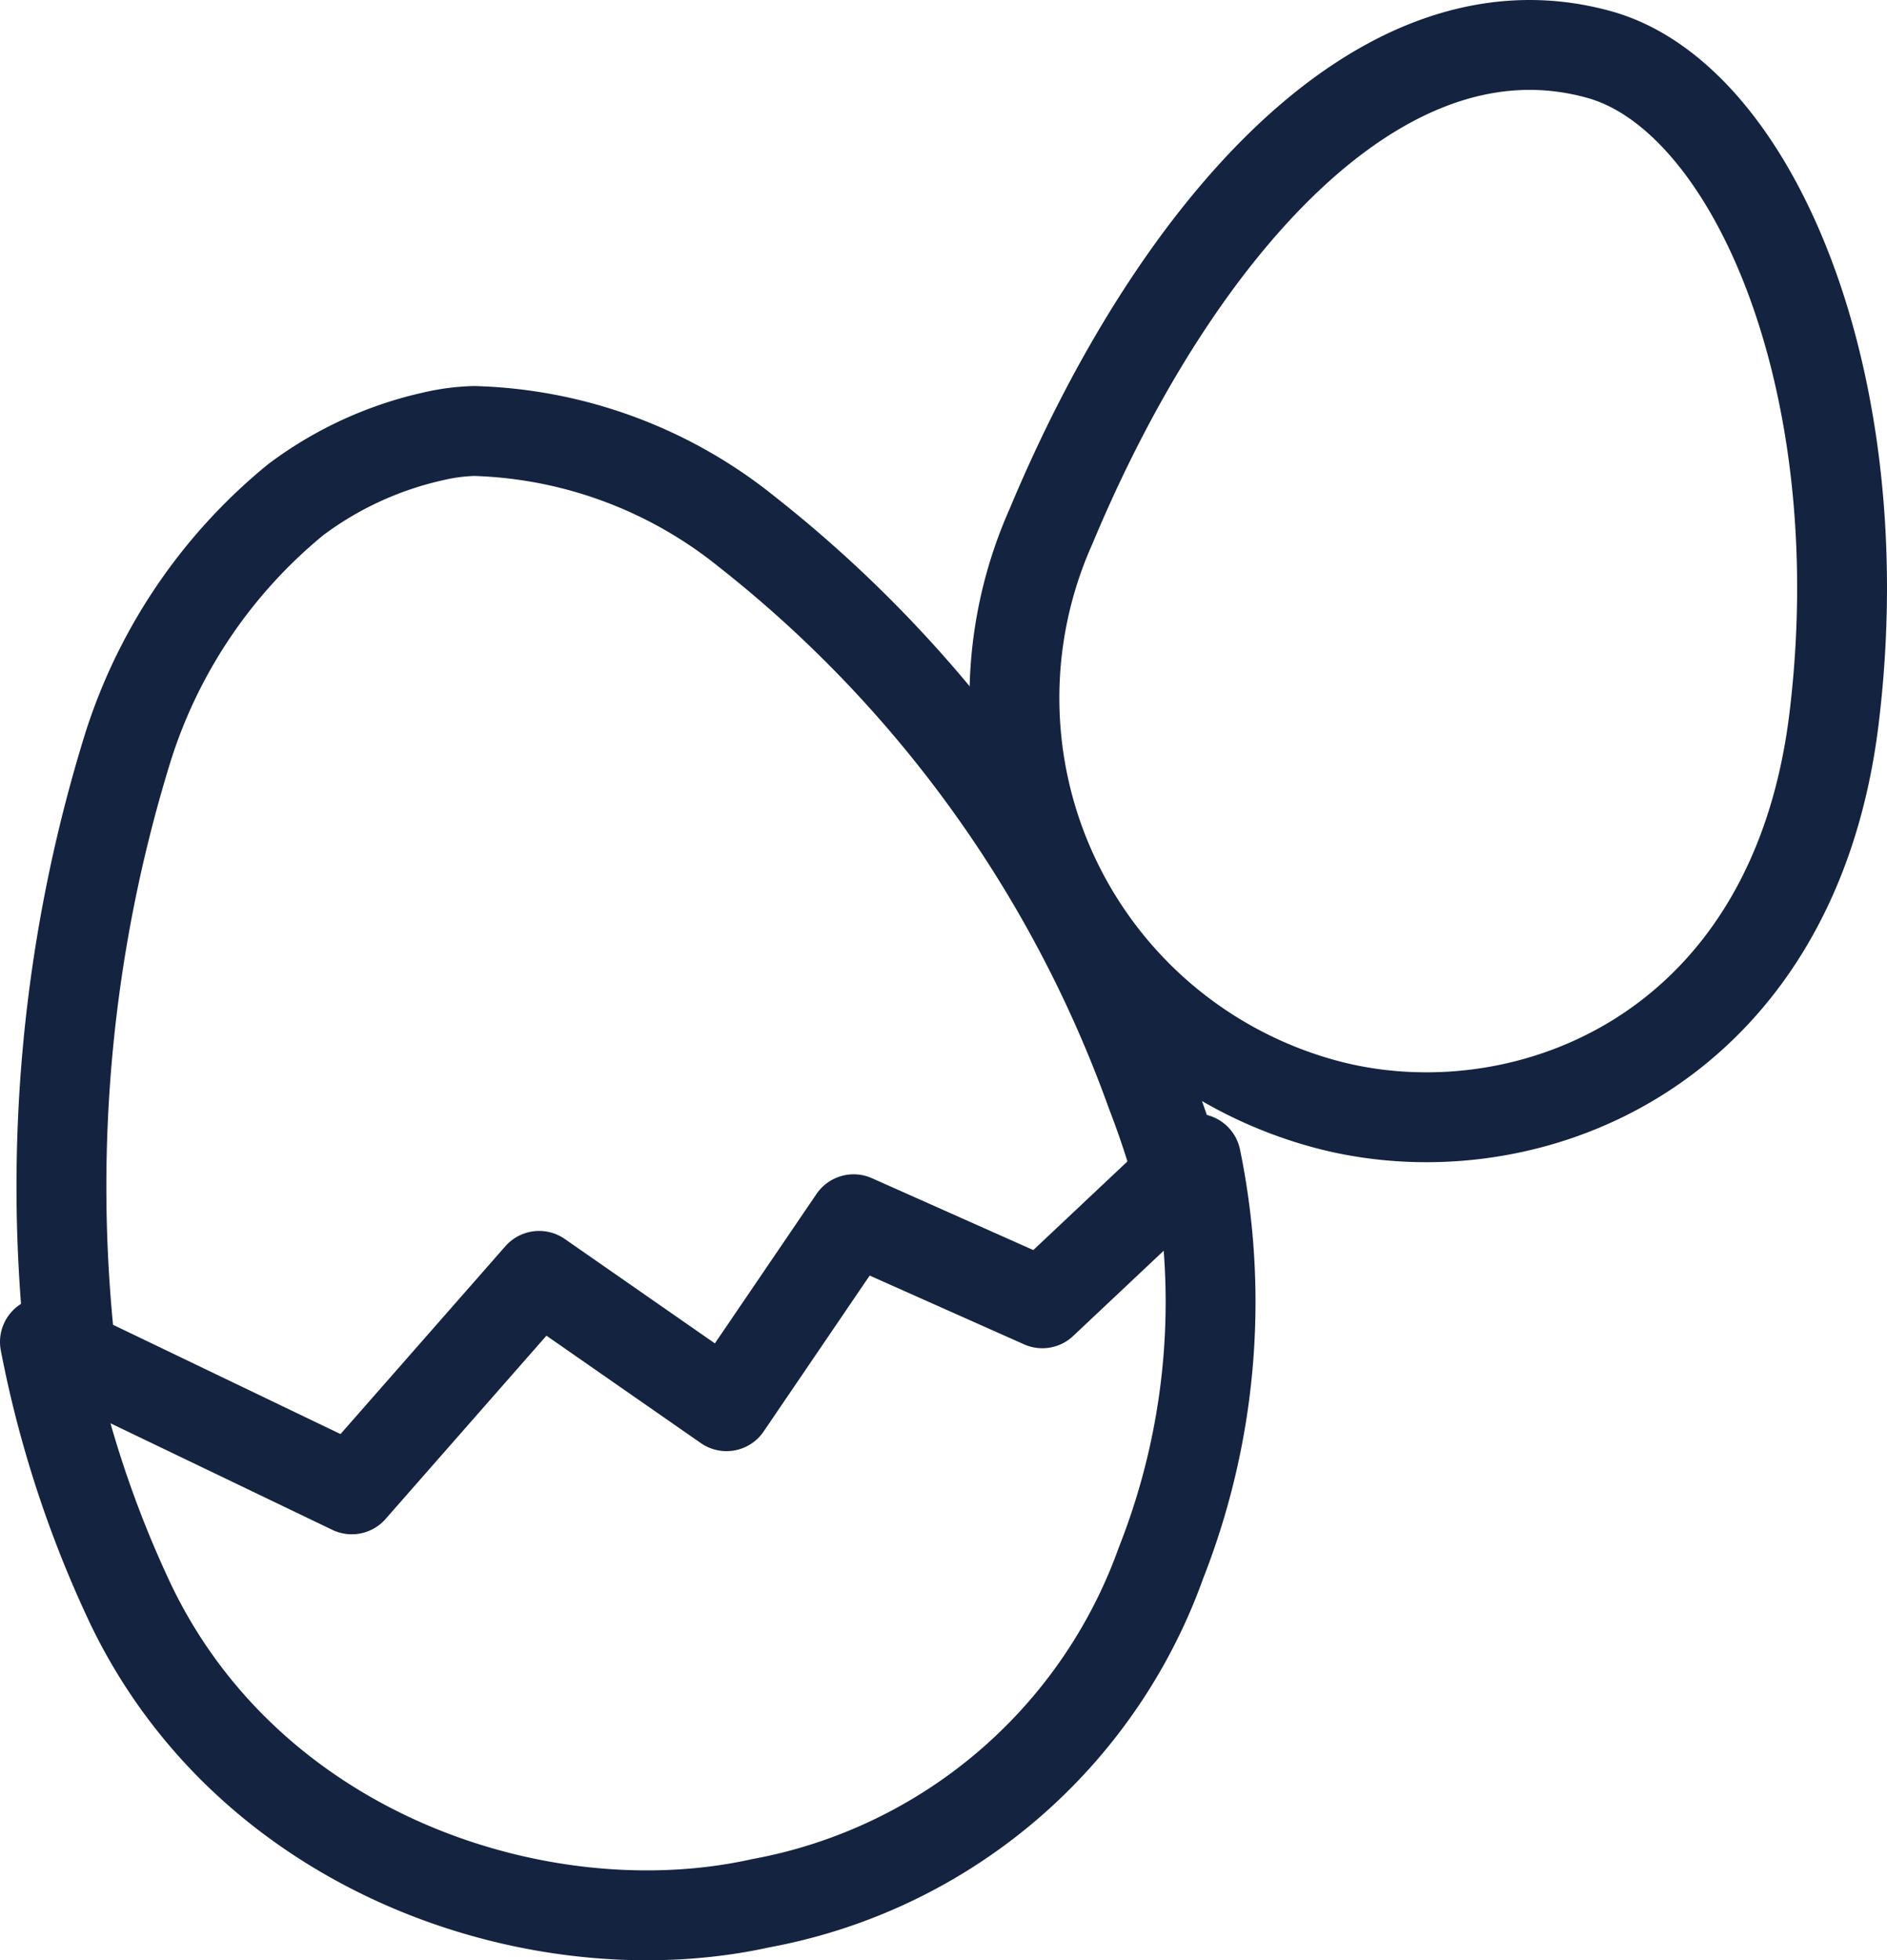
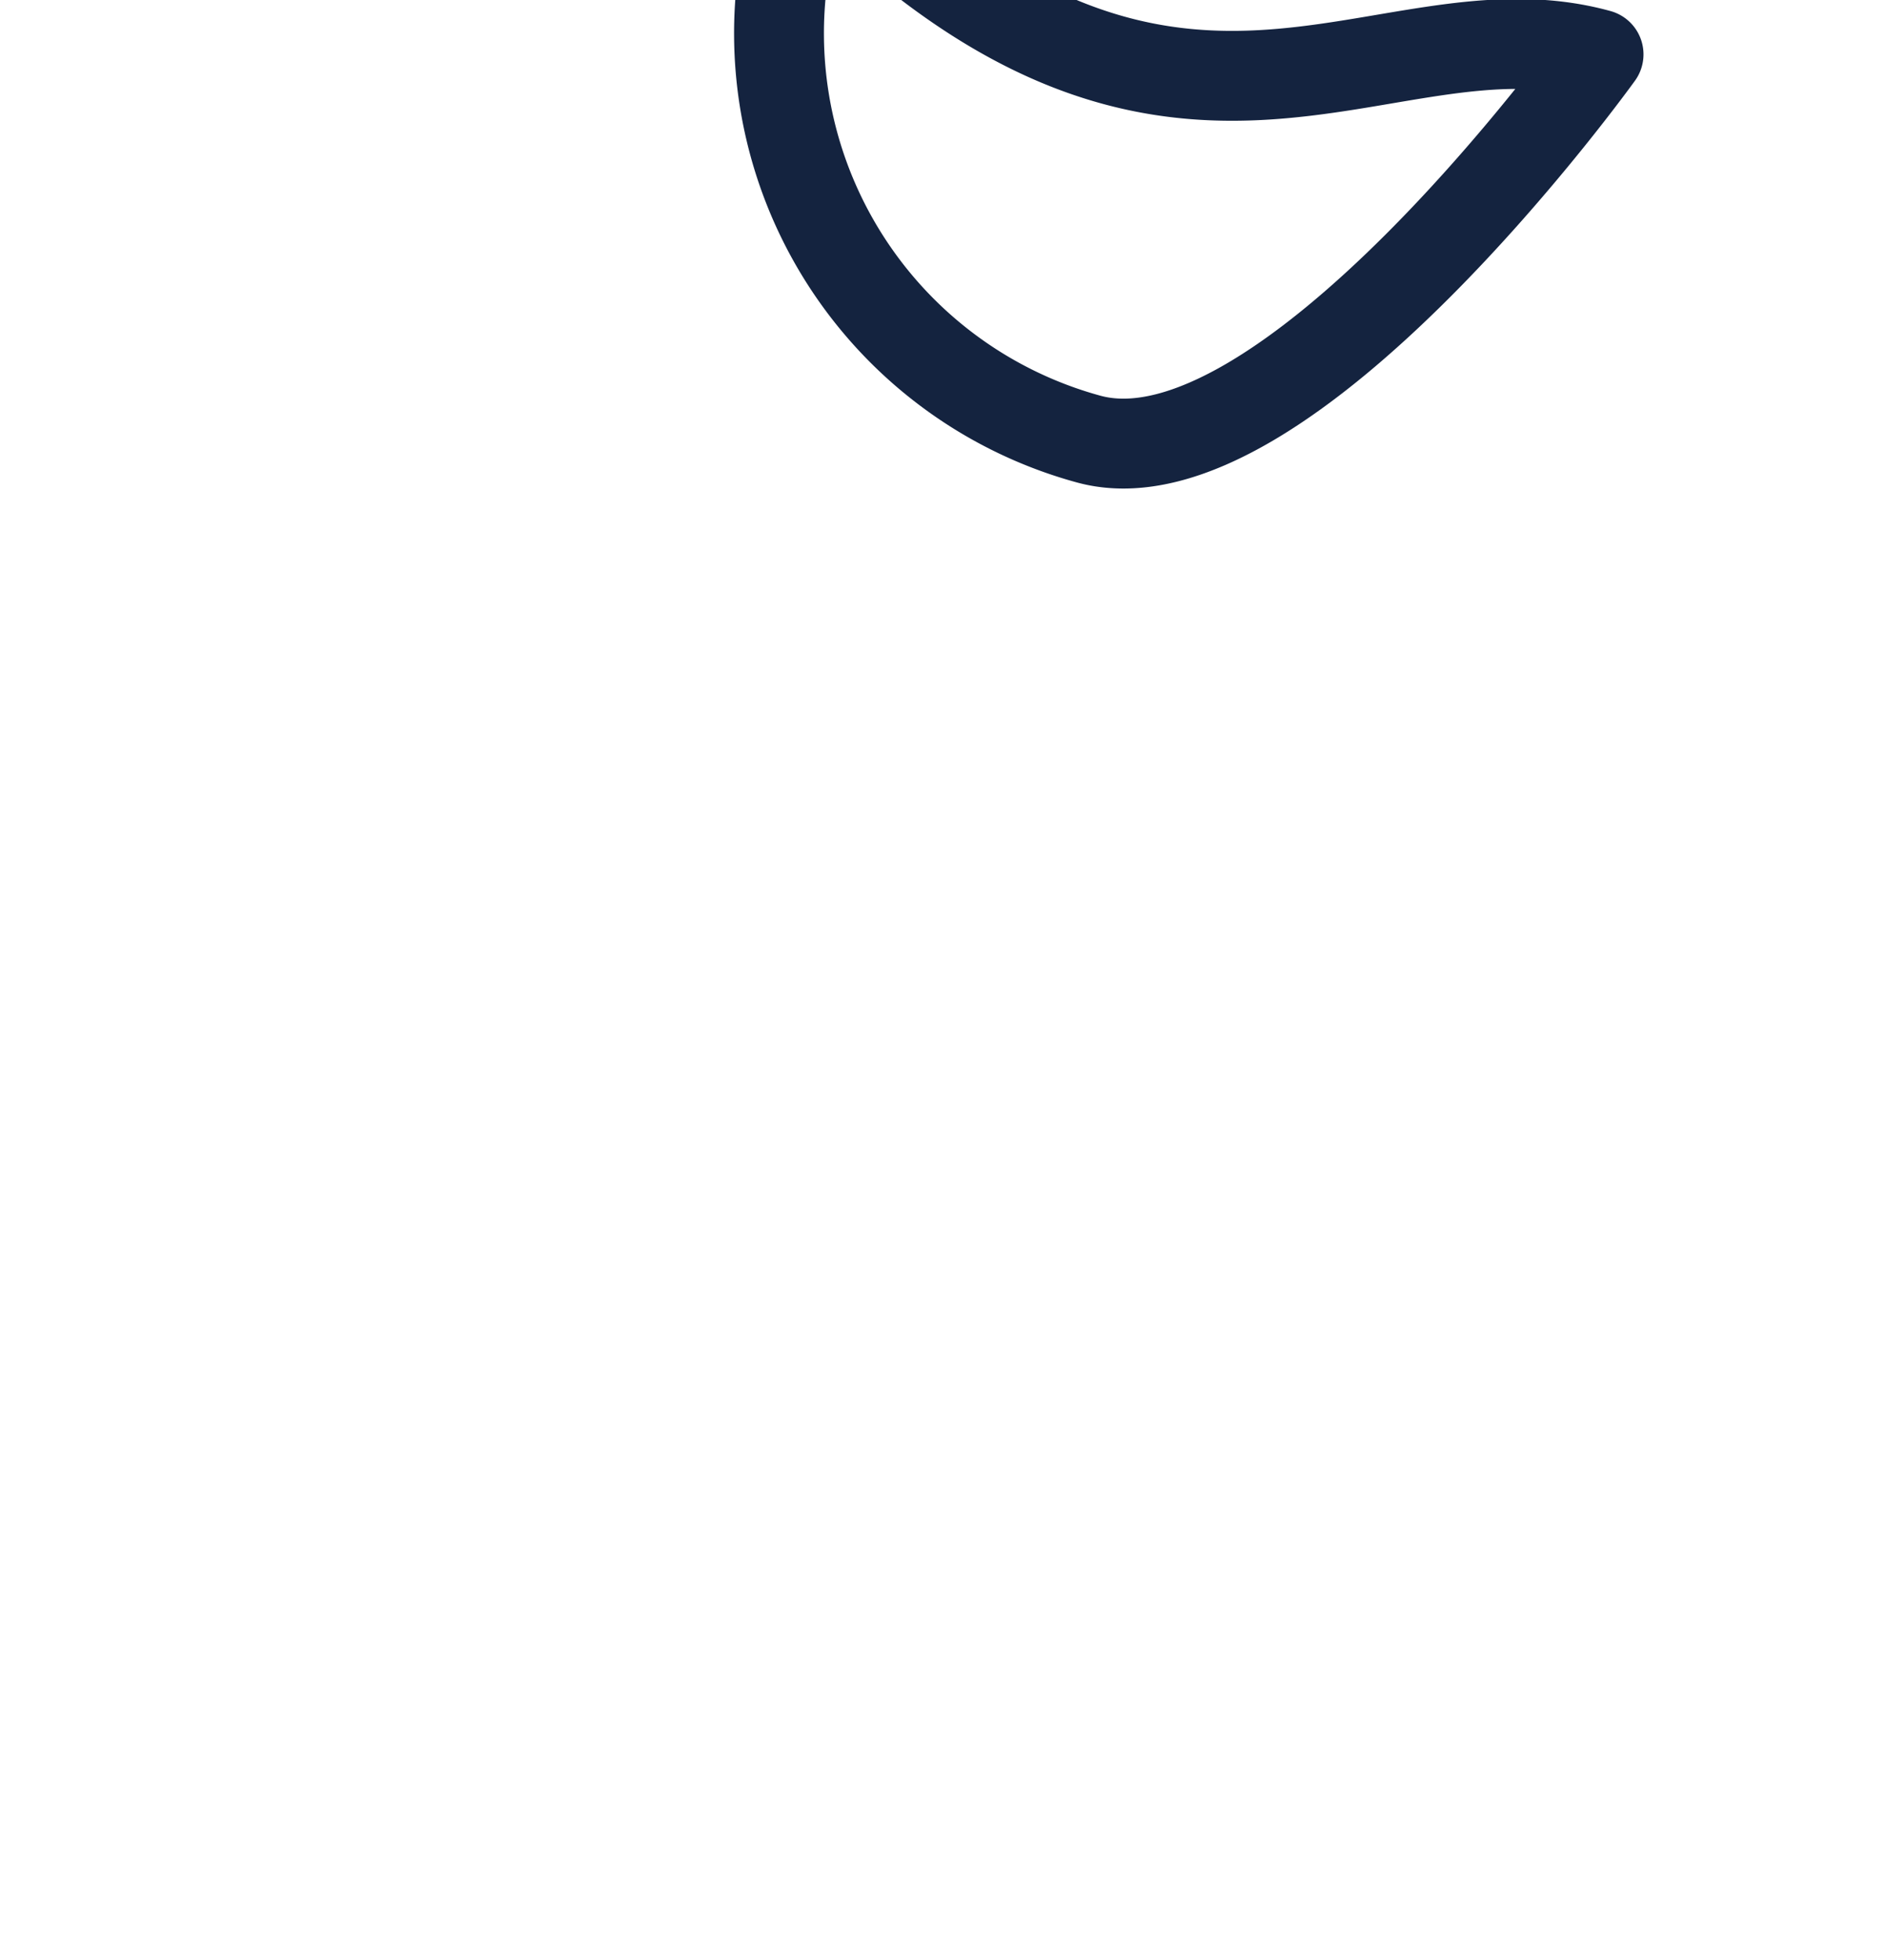
<svg xmlns="http://www.w3.org/2000/svg" viewBox="0 0 42 43.62">
  <defs>
    <style>.cls-1,.cls-2{fill:none;}.cls-2{stroke:#14233f;stroke-linecap:round;stroke-linejoin:round;stroke-width:2px;}</style>
  </defs>
  <title>tab_04</title>
  <g id="レイヤー_2" data-name="レイヤー 2">
    <g id="frontPage">
-       <rect class="cls-1" y="0.81" width="42" height="42" />
-       <path class="cls-2" d="M1.58,30.14A33,33,0,0,1,2.85,16.62a11.65,11.65,0,0,1,3.73-5.5A8,8,0,0,1,9.64,9.71a4.53,4.53,0,0,1,.91-.12,10.12,10.12,0,0,1,6.07,2.24,27.87,27.87,0,0,1,9,12.49c.24.62.44,1.23.61,1.84" />
-       <path class="cls-2" d="M23.2,29,19,27.13l-2.83,4.16L12,28.39,7.83,33.14,1,29.86a24.51,24.51,0,0,0,1.93,5.88c2.73,5.62,9.22,7.67,14,6.61a11.71,11.71,0,0,0,8.91-7.57,15.83,15.83,0,0,0,.78-9Z" />
-       <path class="cls-2" d="M35.58,1.21C39,2.14,41.74,8.49,40.82,16s-7,9.75-11.35,8.56a9.36,9.36,0,0,1-6.08-12.84C26.1,5.22,30.68-.14,35.58,1.21" />
+       <path class="cls-2" d="M35.58,1.21s-7,9.75-11.35,8.56a9.36,9.36,0,0,1-6.08-12.84C26.1,5.22,30.68-.14,35.58,1.21" />
    </g>
  </g>
</svg>